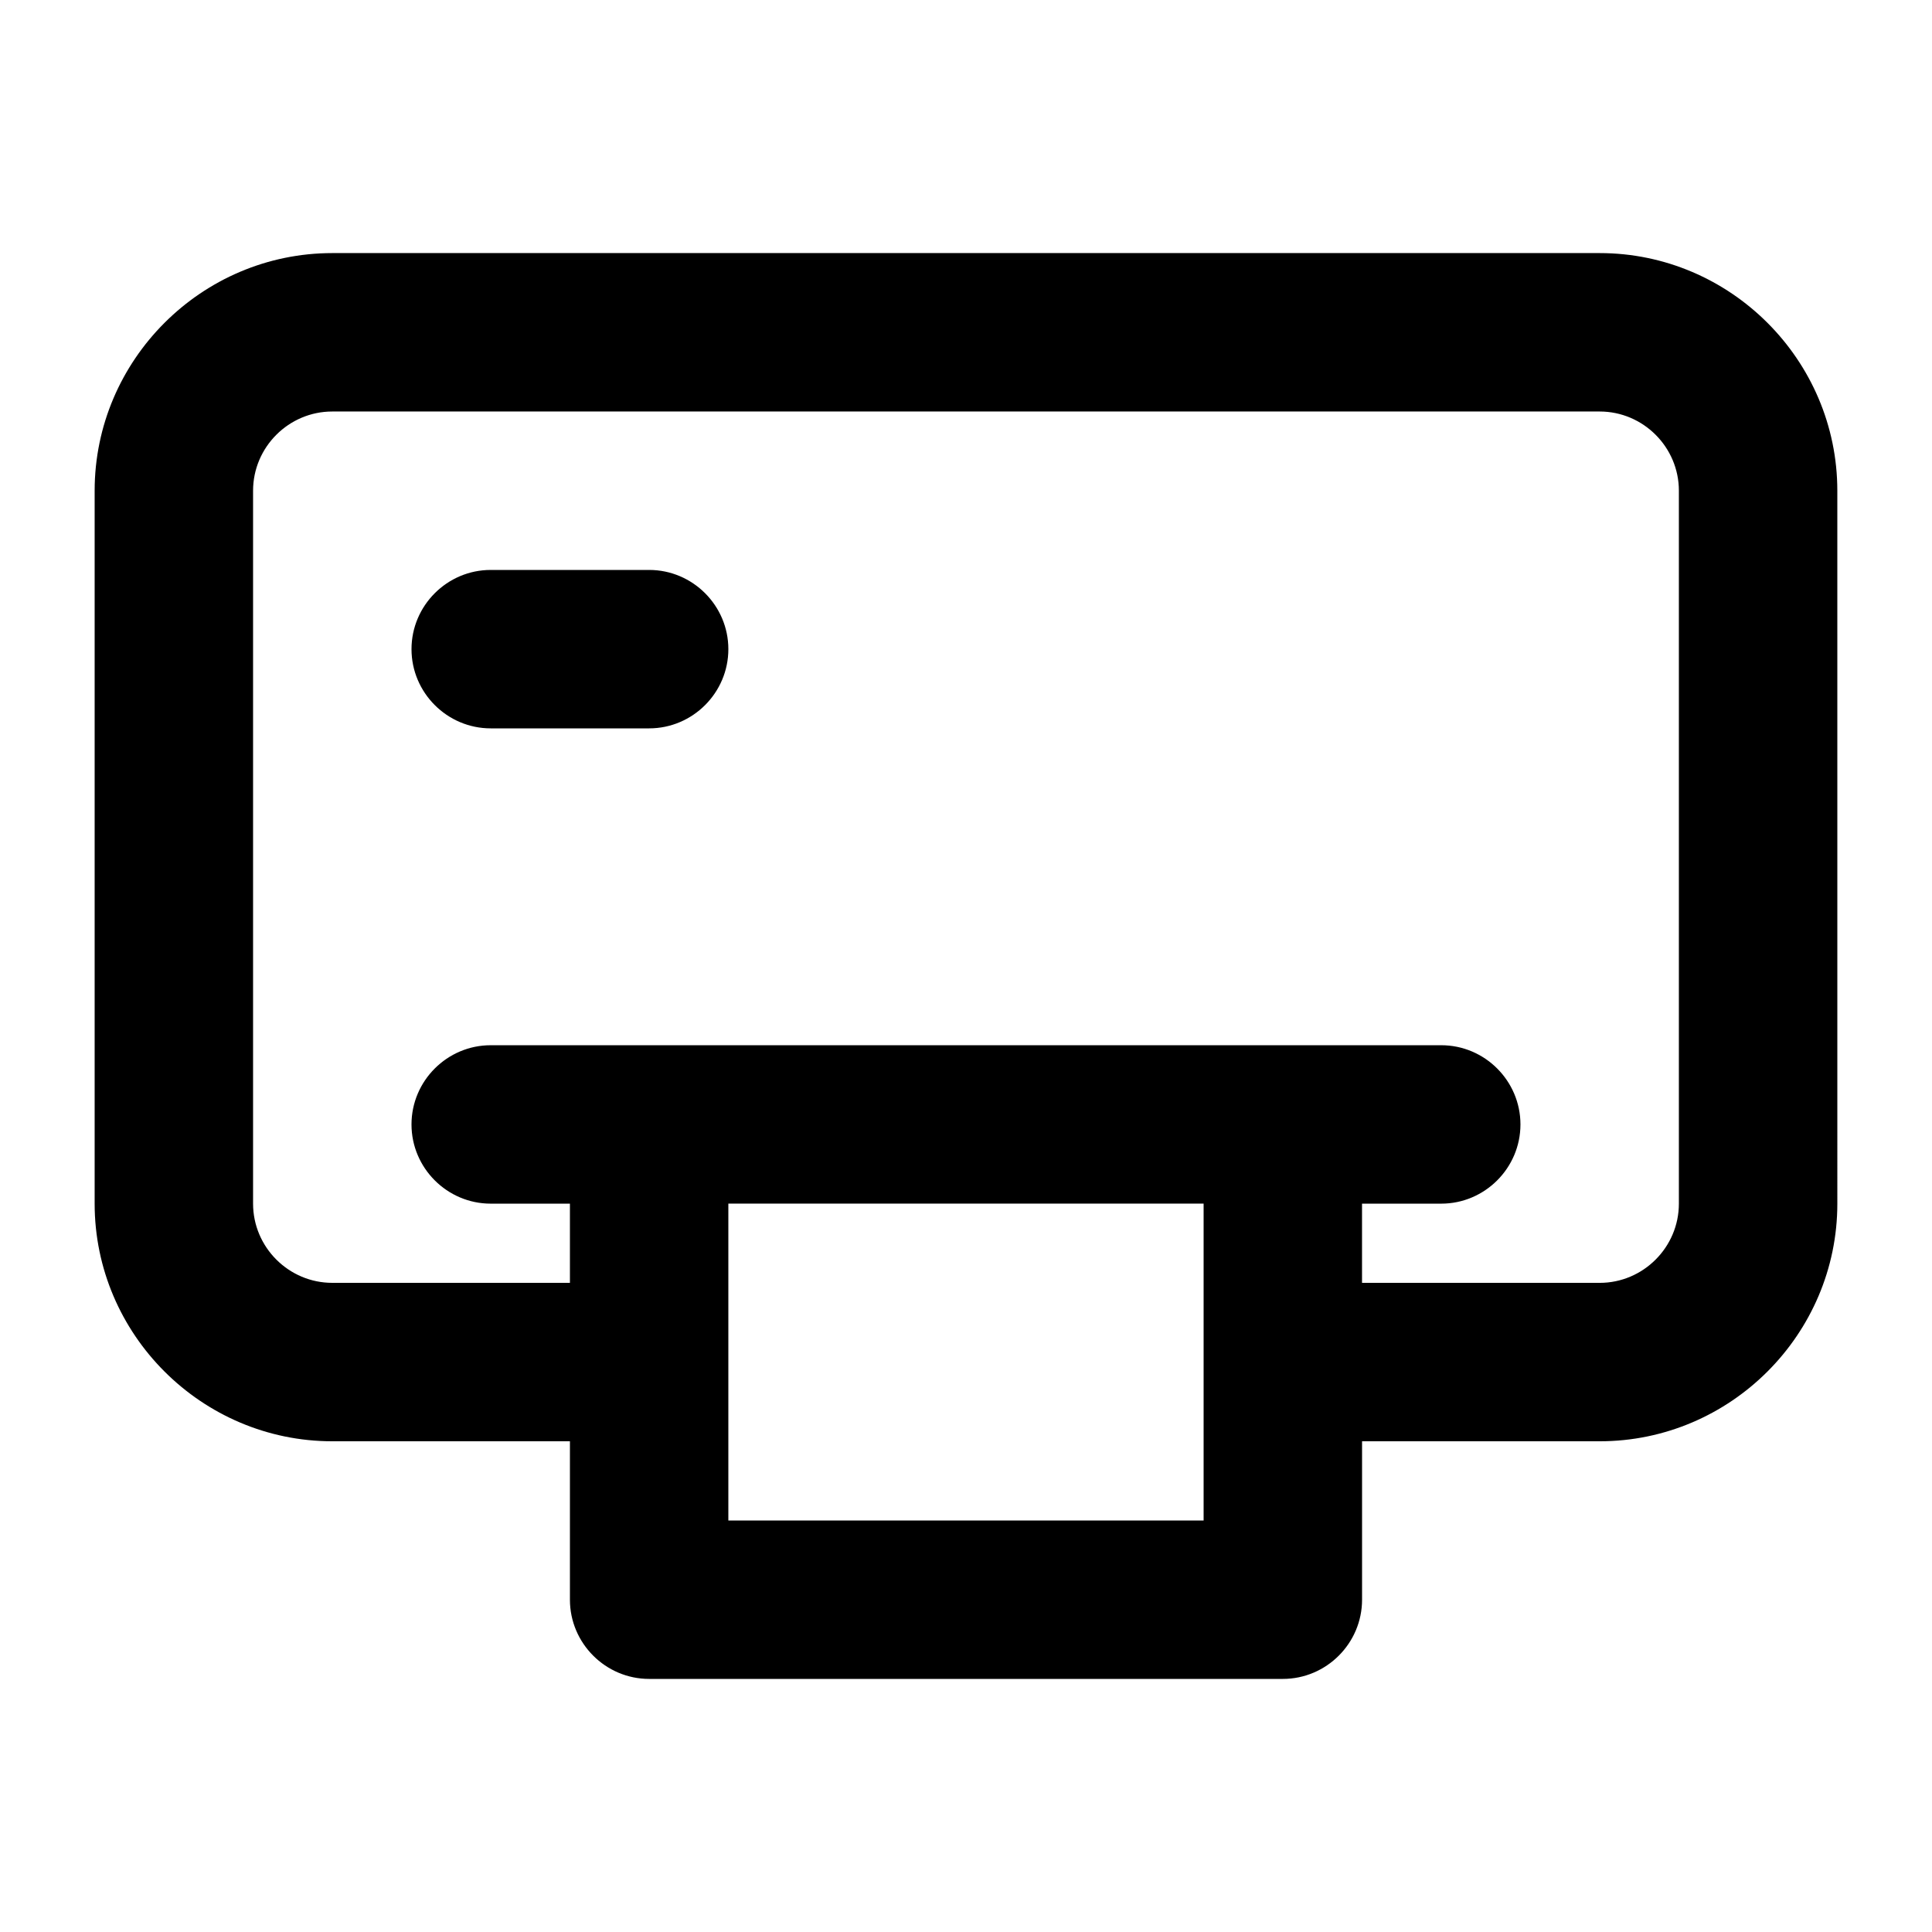
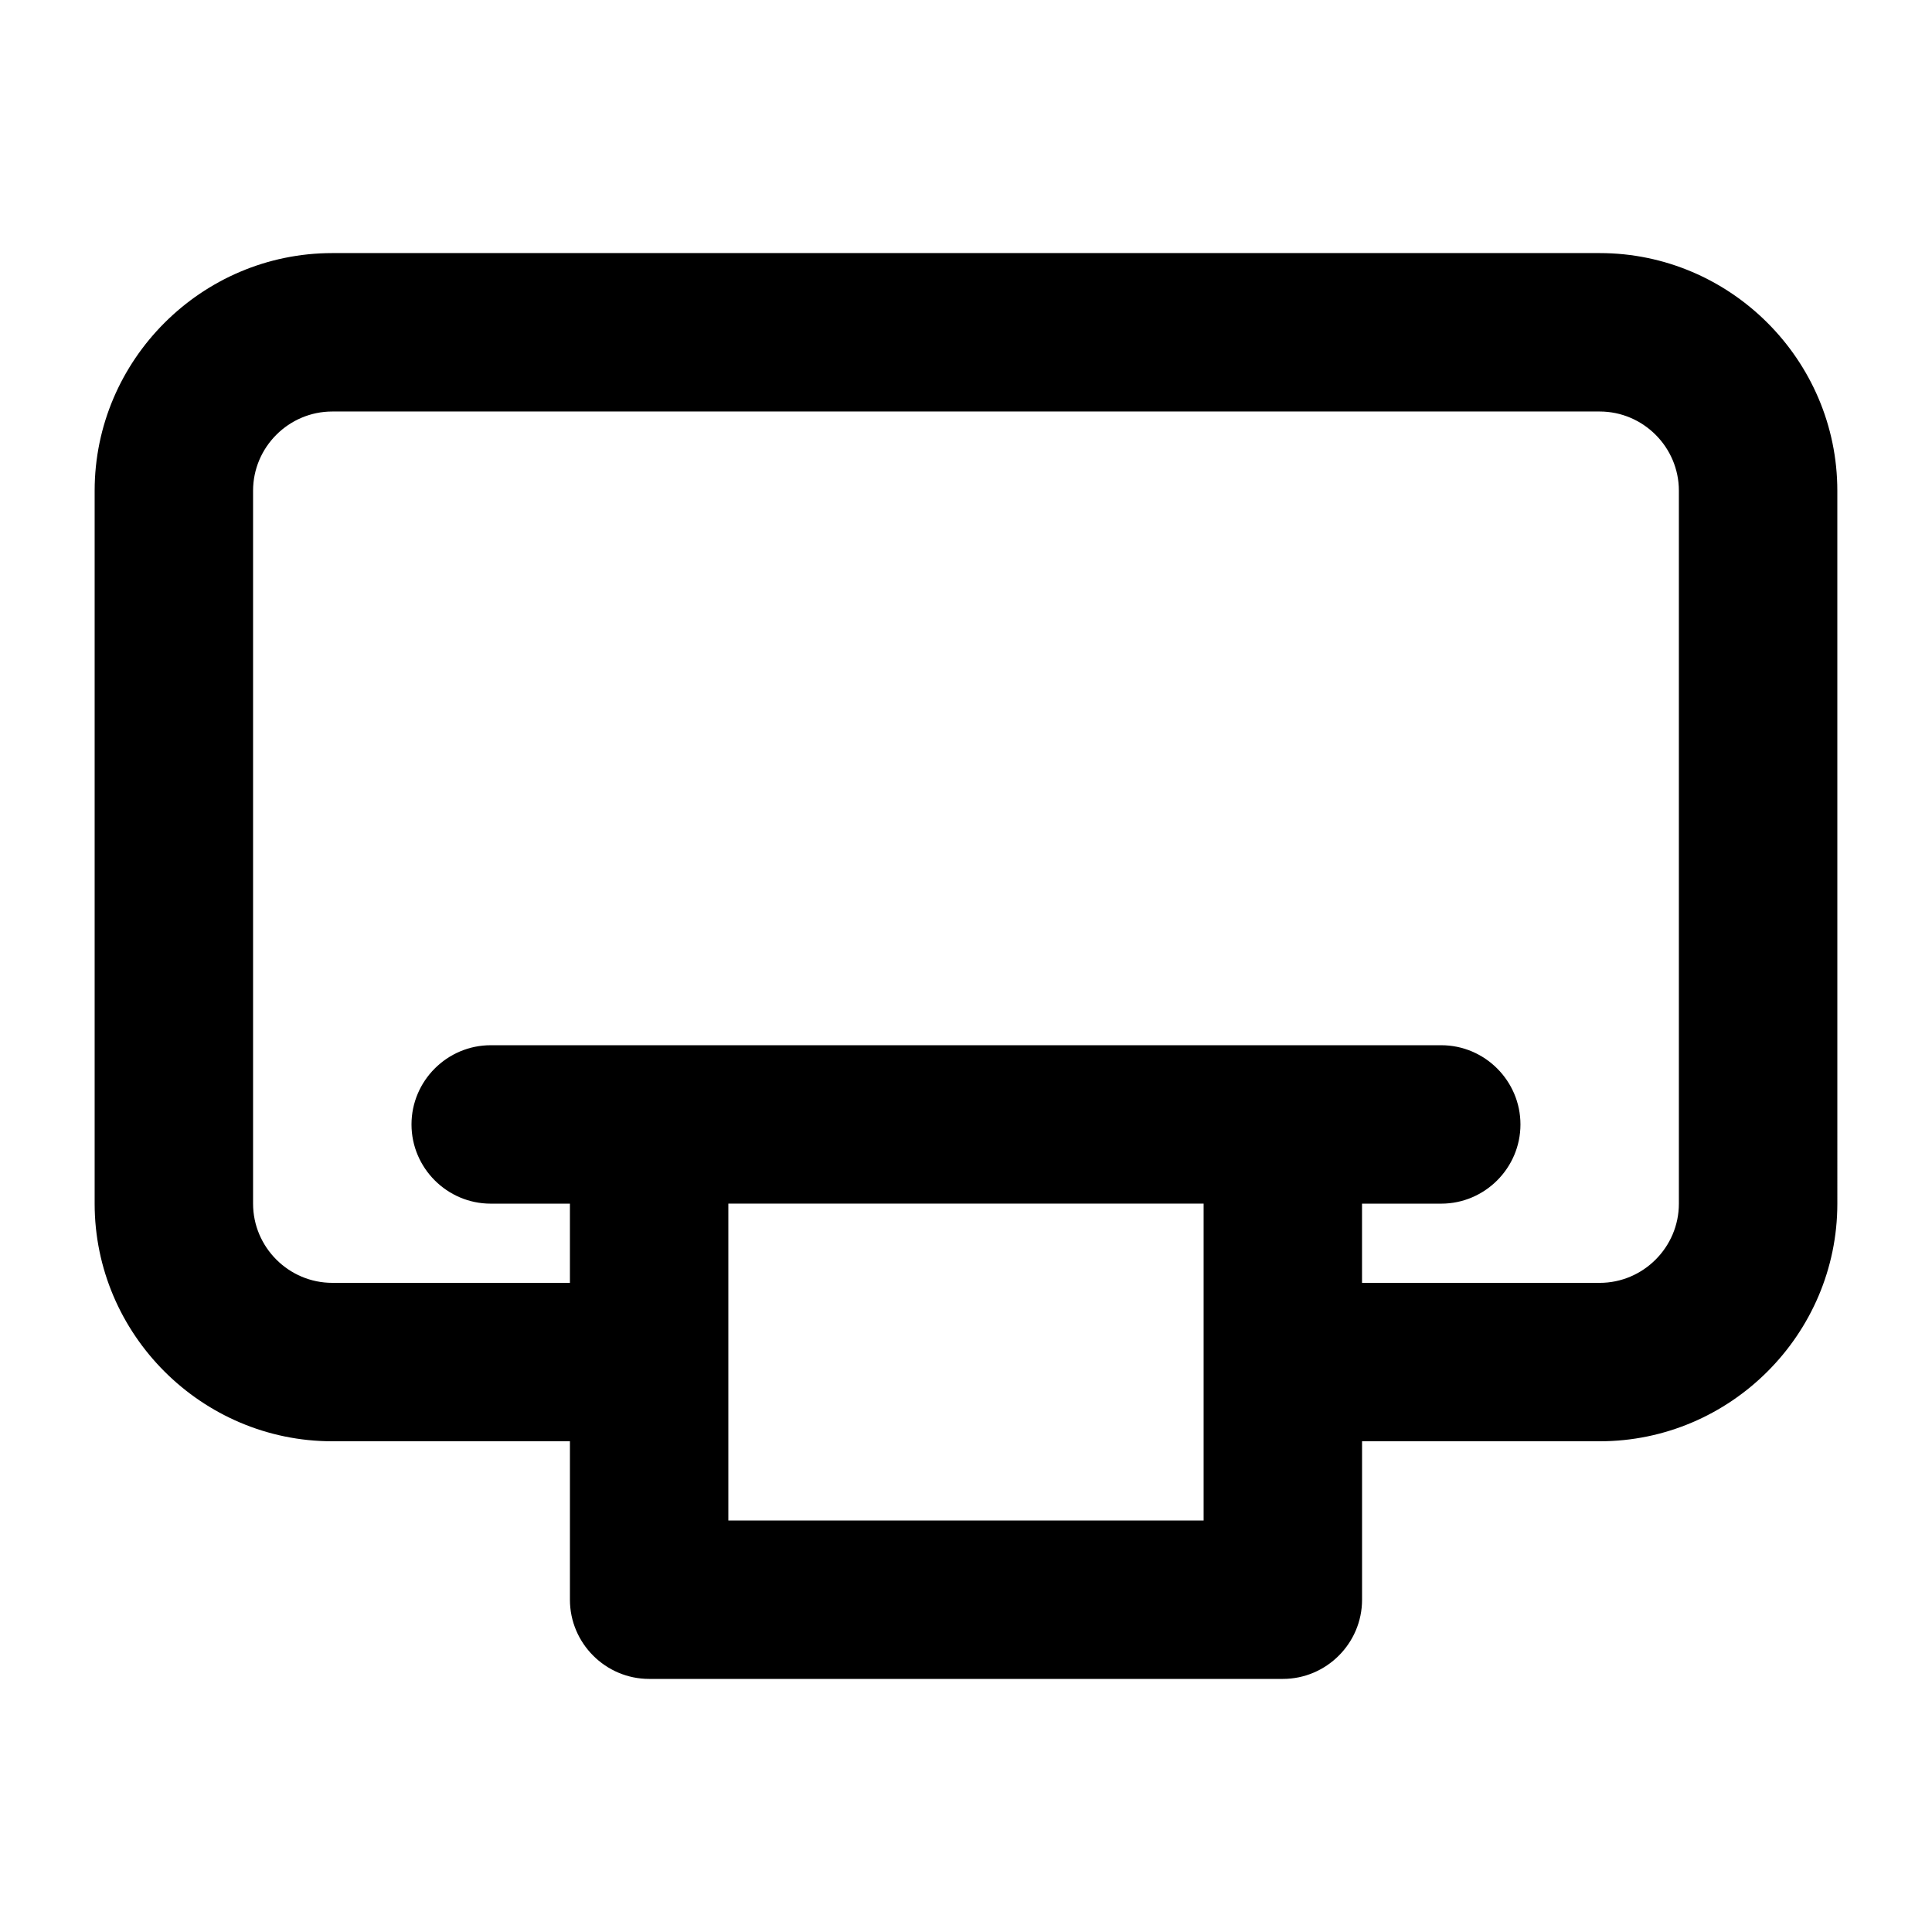
<svg xmlns="http://www.w3.org/2000/svg" fill="#000000" width="800px" height="800px" version="1.1" viewBox="144 144 512 512">
  <g>
-     <path d="m316.03 295.04h-41.984c-11.547 0-20.992 9.445-20.992 20.992s9.445 20.992 20.992 20.992h41.984c11.547 0 20.992-9.445 20.992-20.992s-9.449-20.992-20.992-20.992z" />
    <path d="m567.93 211.07h-335.87c-34.637 0-62.977 28.34-62.977 62.977v188.93c0 34.637 28.34 62.977 62.977 62.977h62.977v41.984c0 11.547 9.445 20.992 20.992 20.992h167.94c11.547 0 20.992-9.445 20.992-20.992v-41.984h62.977c34.637 0 62.977-28.34 62.977-62.977l-0.004-188.93c0-34.637-28.34-62.977-62.977-62.977zm-104.96 293.89v41.984h-125.95v-83.969h125.95zm125.95-41.98c0 11.547-9.445 20.992-20.992 20.992h-62.977v-20.992h20.992c11.547 0 20.992-9.445 20.992-20.992s-9.445-20.992-20.992-20.992h-251.9c-11.547 0-20.992 9.445-20.992 20.992s9.445 20.992 20.992 20.992h20.992v20.992l-62.977-0.004c-11.547 0-20.992-9.445-20.992-20.992v-188.93c0-11.547 9.445-20.992 20.992-20.992h335.87c11.547 0 20.992 9.445 20.992 20.992z" />
  </g>
</svg>